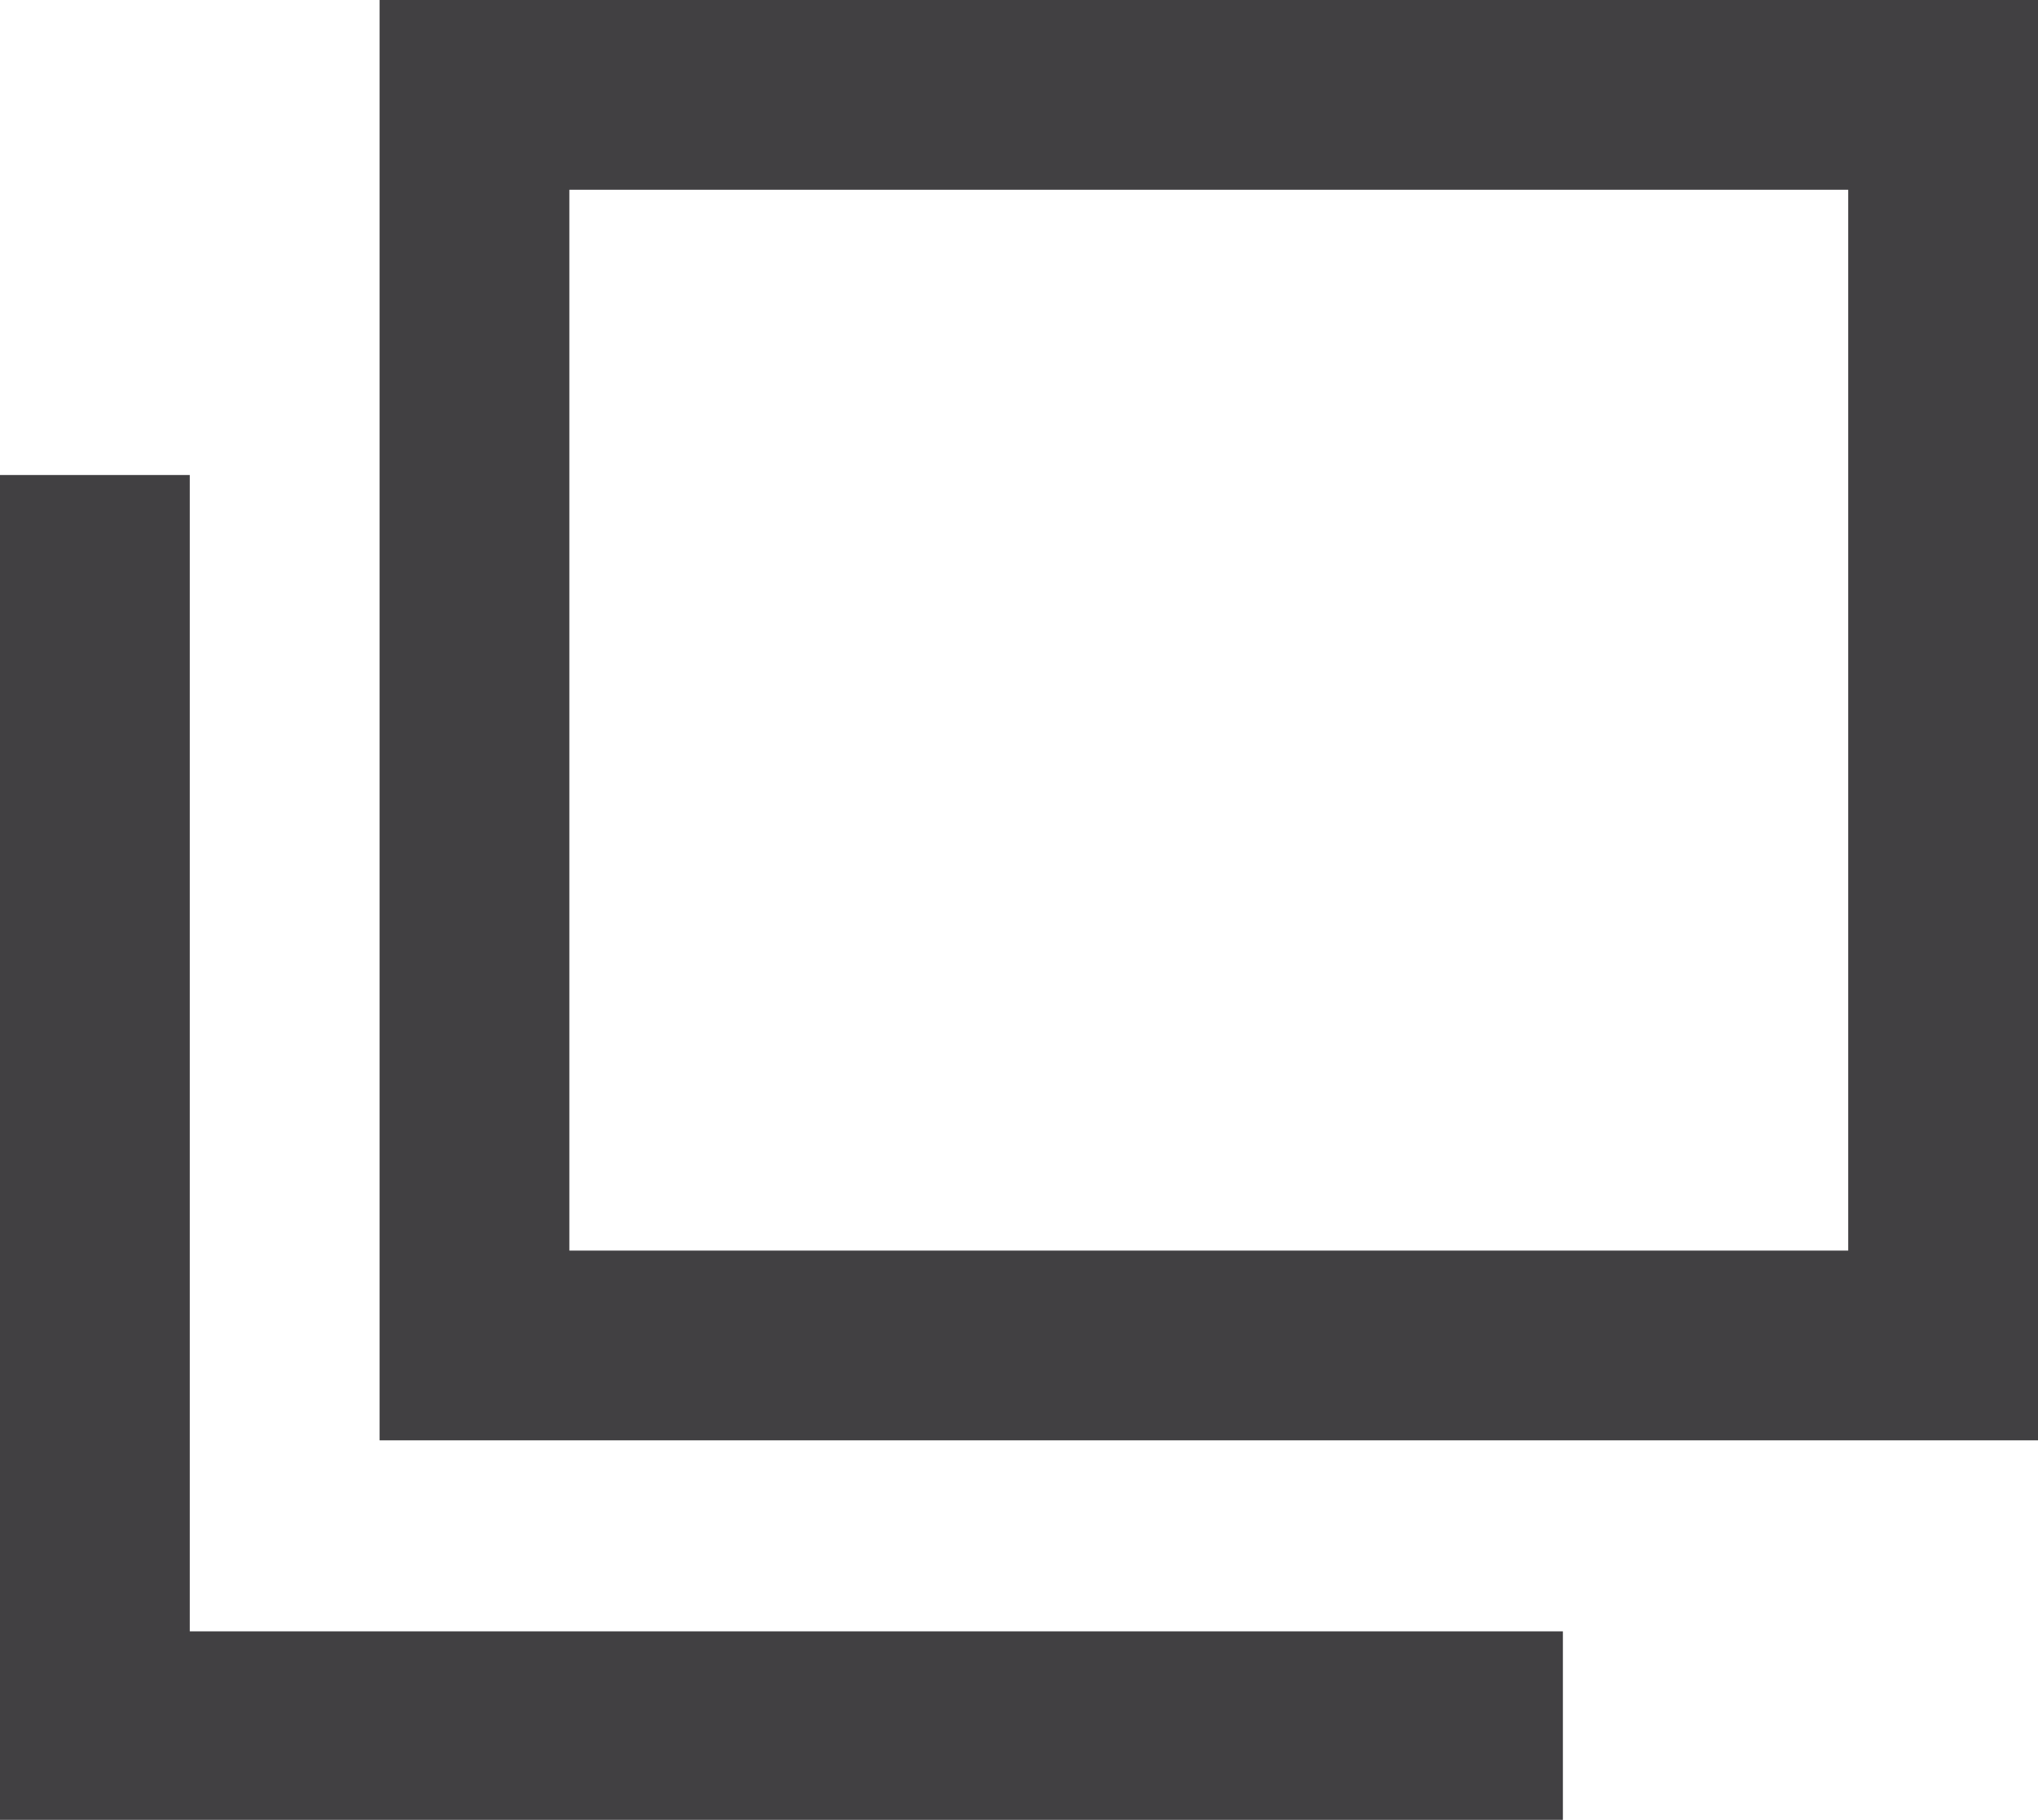
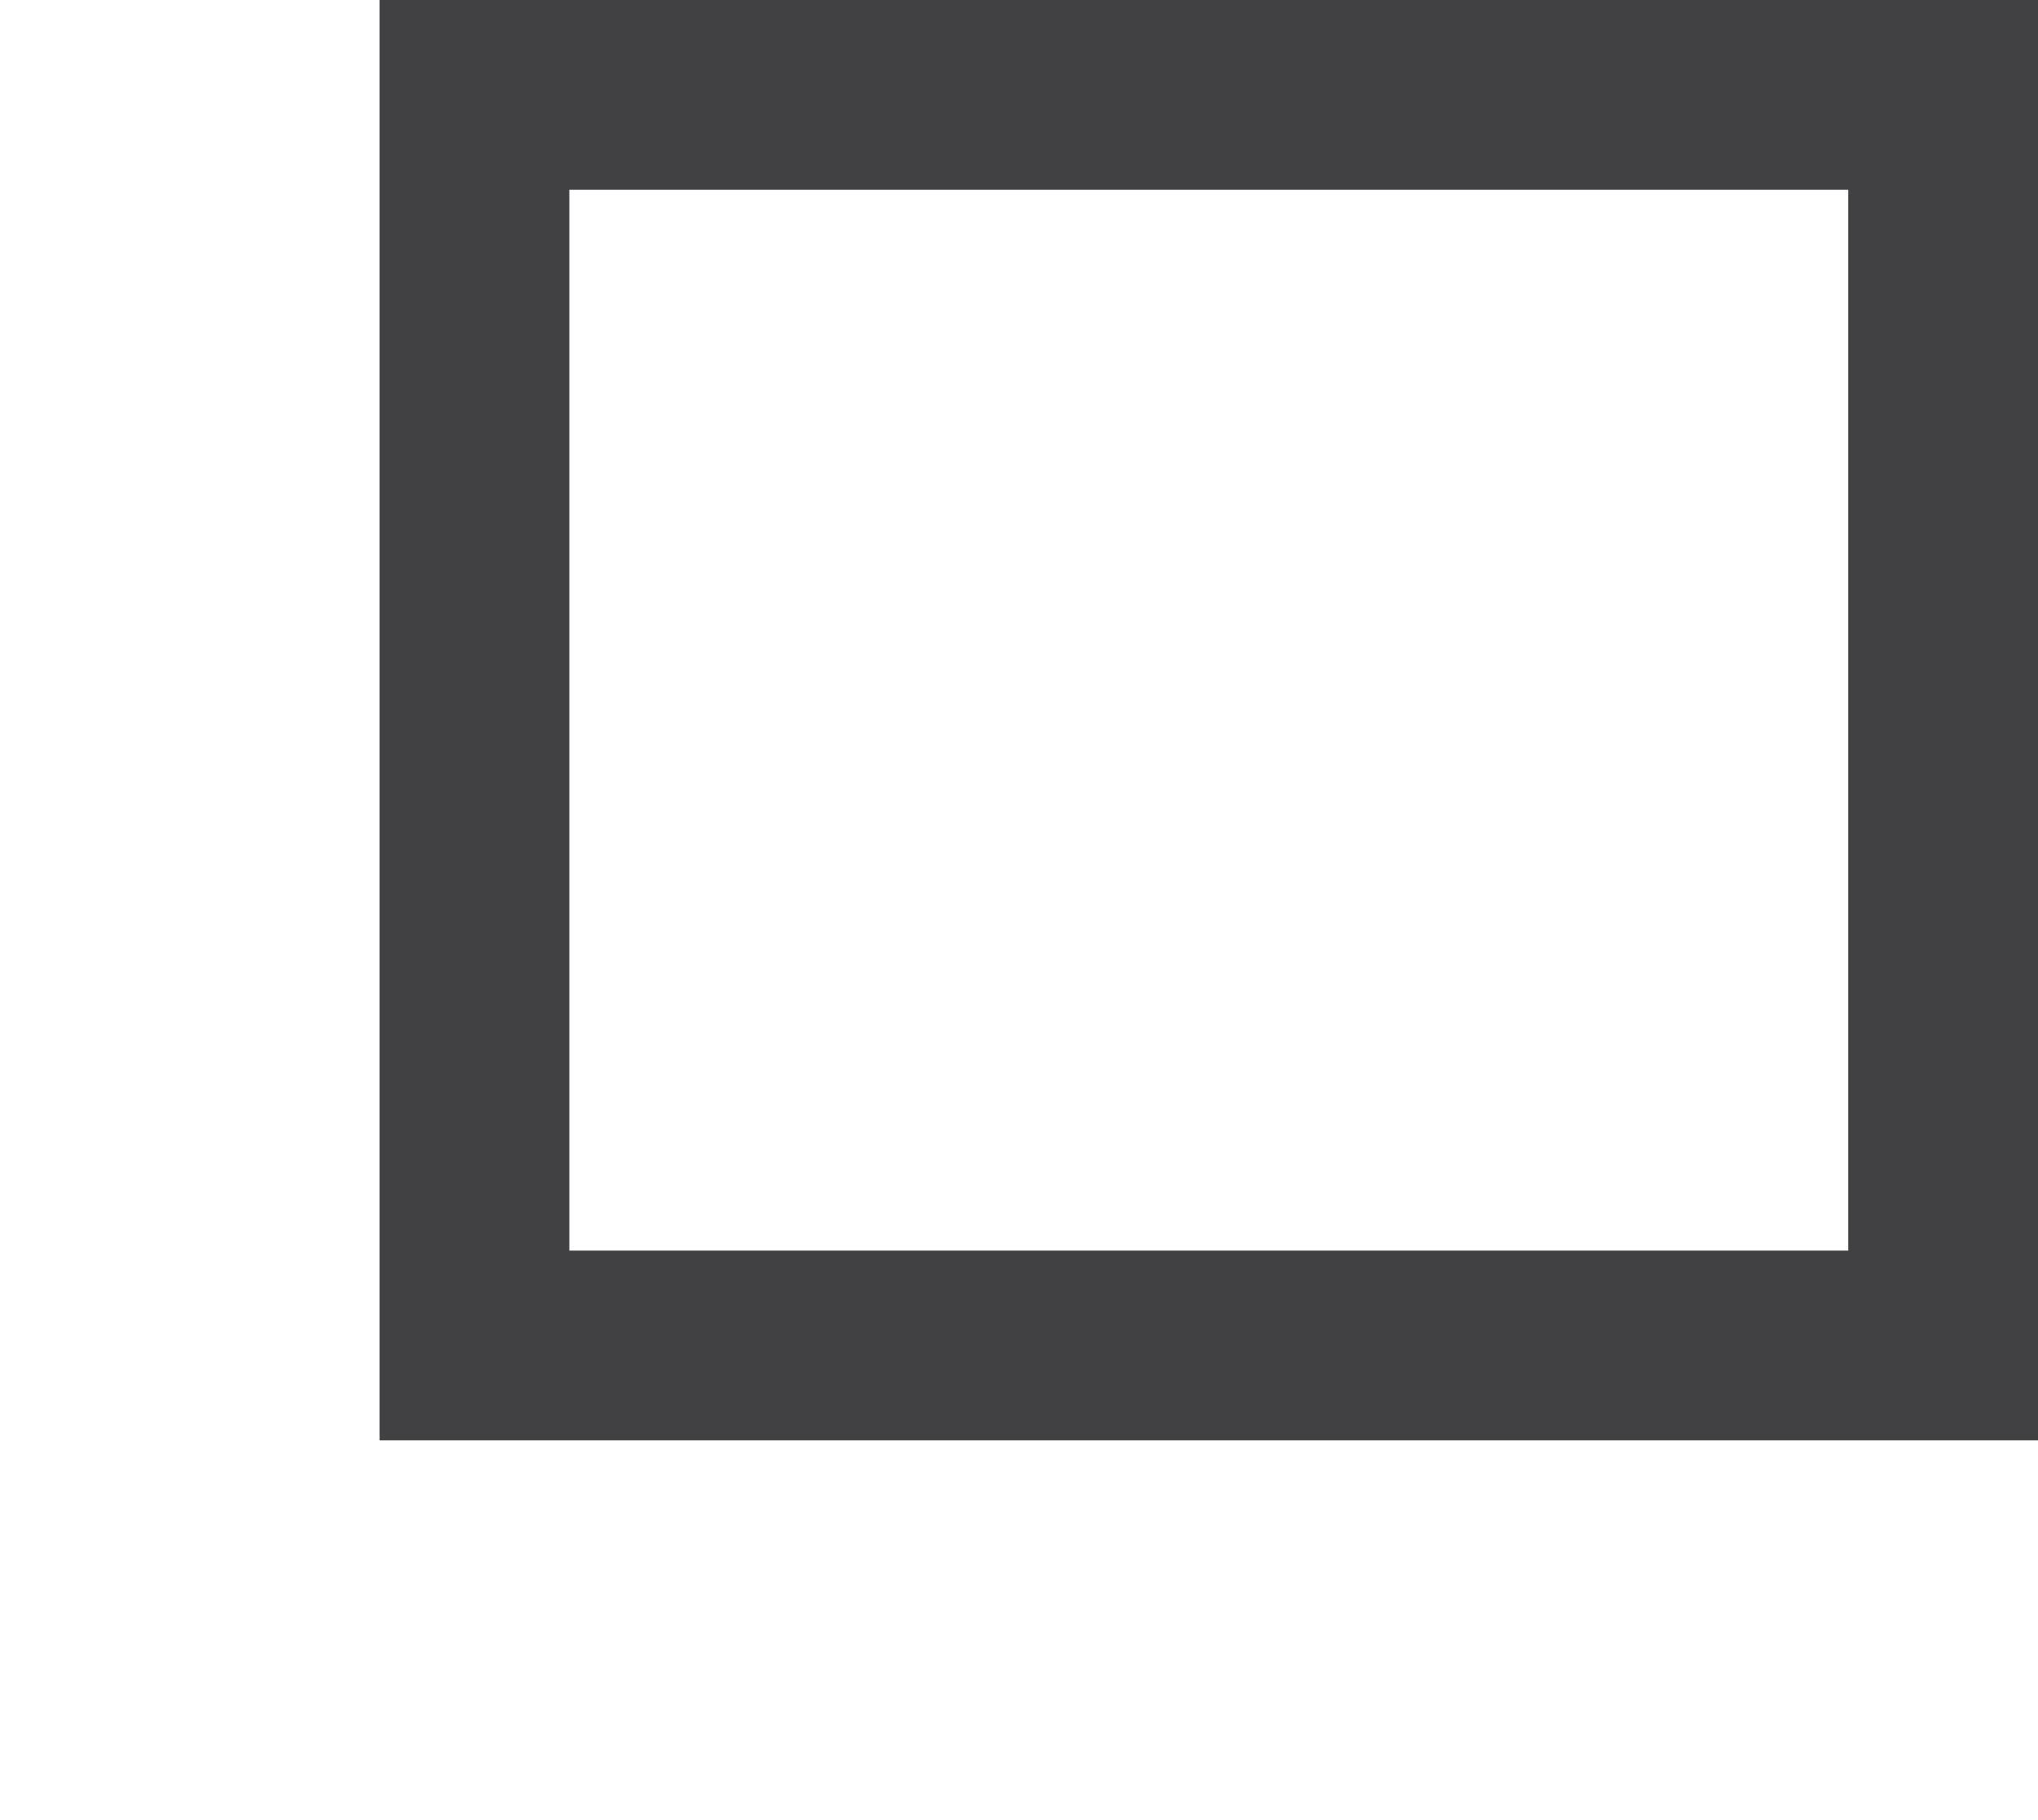
<svg xmlns="http://www.w3.org/2000/svg" id="_レイヤー_2" data-name="レイヤー 2" viewBox="0 0 16 14.29">
  <defs>
    <style>
      .cls-1 {
        fill: #414042;
      }
    </style>
  </defs>
  <g id="_レイヤー_1-2" data-name="レイヤー 1">
    <g>
-       <path class="cls-1" d="M16,11.31H2.98V0h13.02v11.31ZM4.47,9.82h10.04V1.49H4.47v8.33Z" />
-       <polygon class="cls-1" points="12.27 14.29 0 14.29 0 3.73 1.49 3.73 1.49 12.81 12.27 12.81 12.27 14.29" />
+       <path class="cls-1" d="M16,11.31H2.98V0h13.02v11.31ZM4.47,9.82h10.04V1.49H4.47v8.33" />
    </g>
  </g>
</svg>